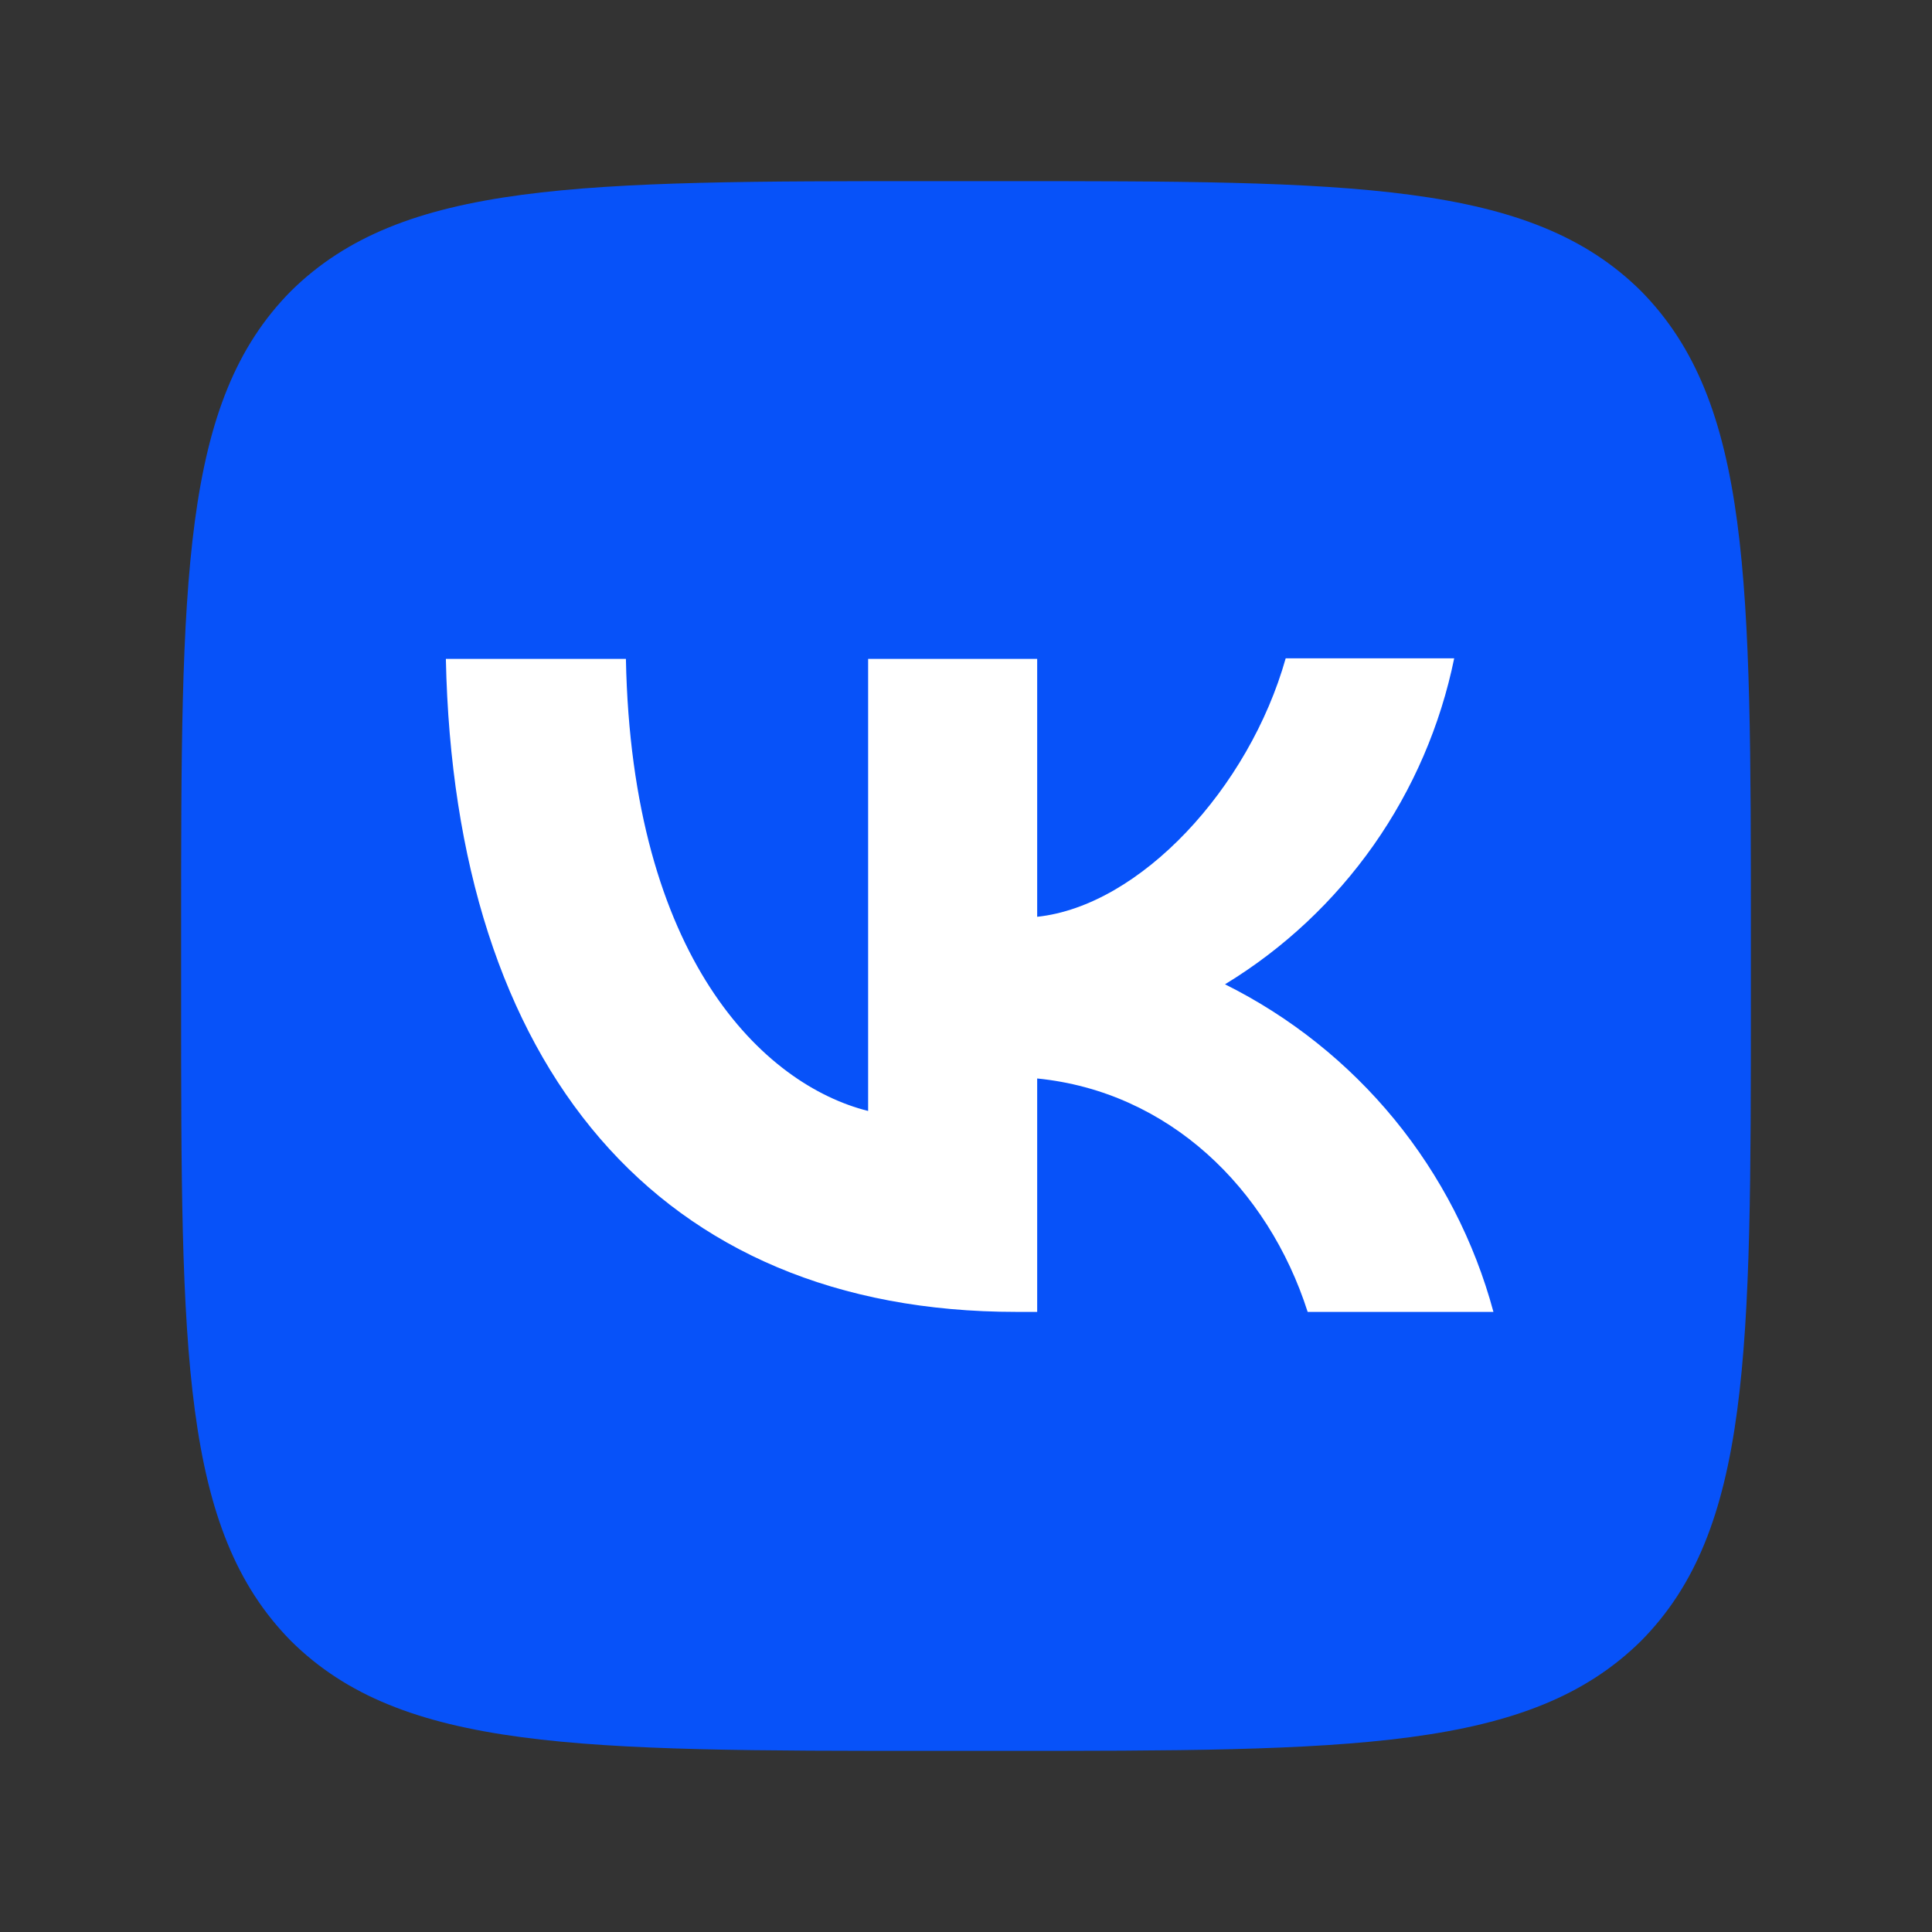
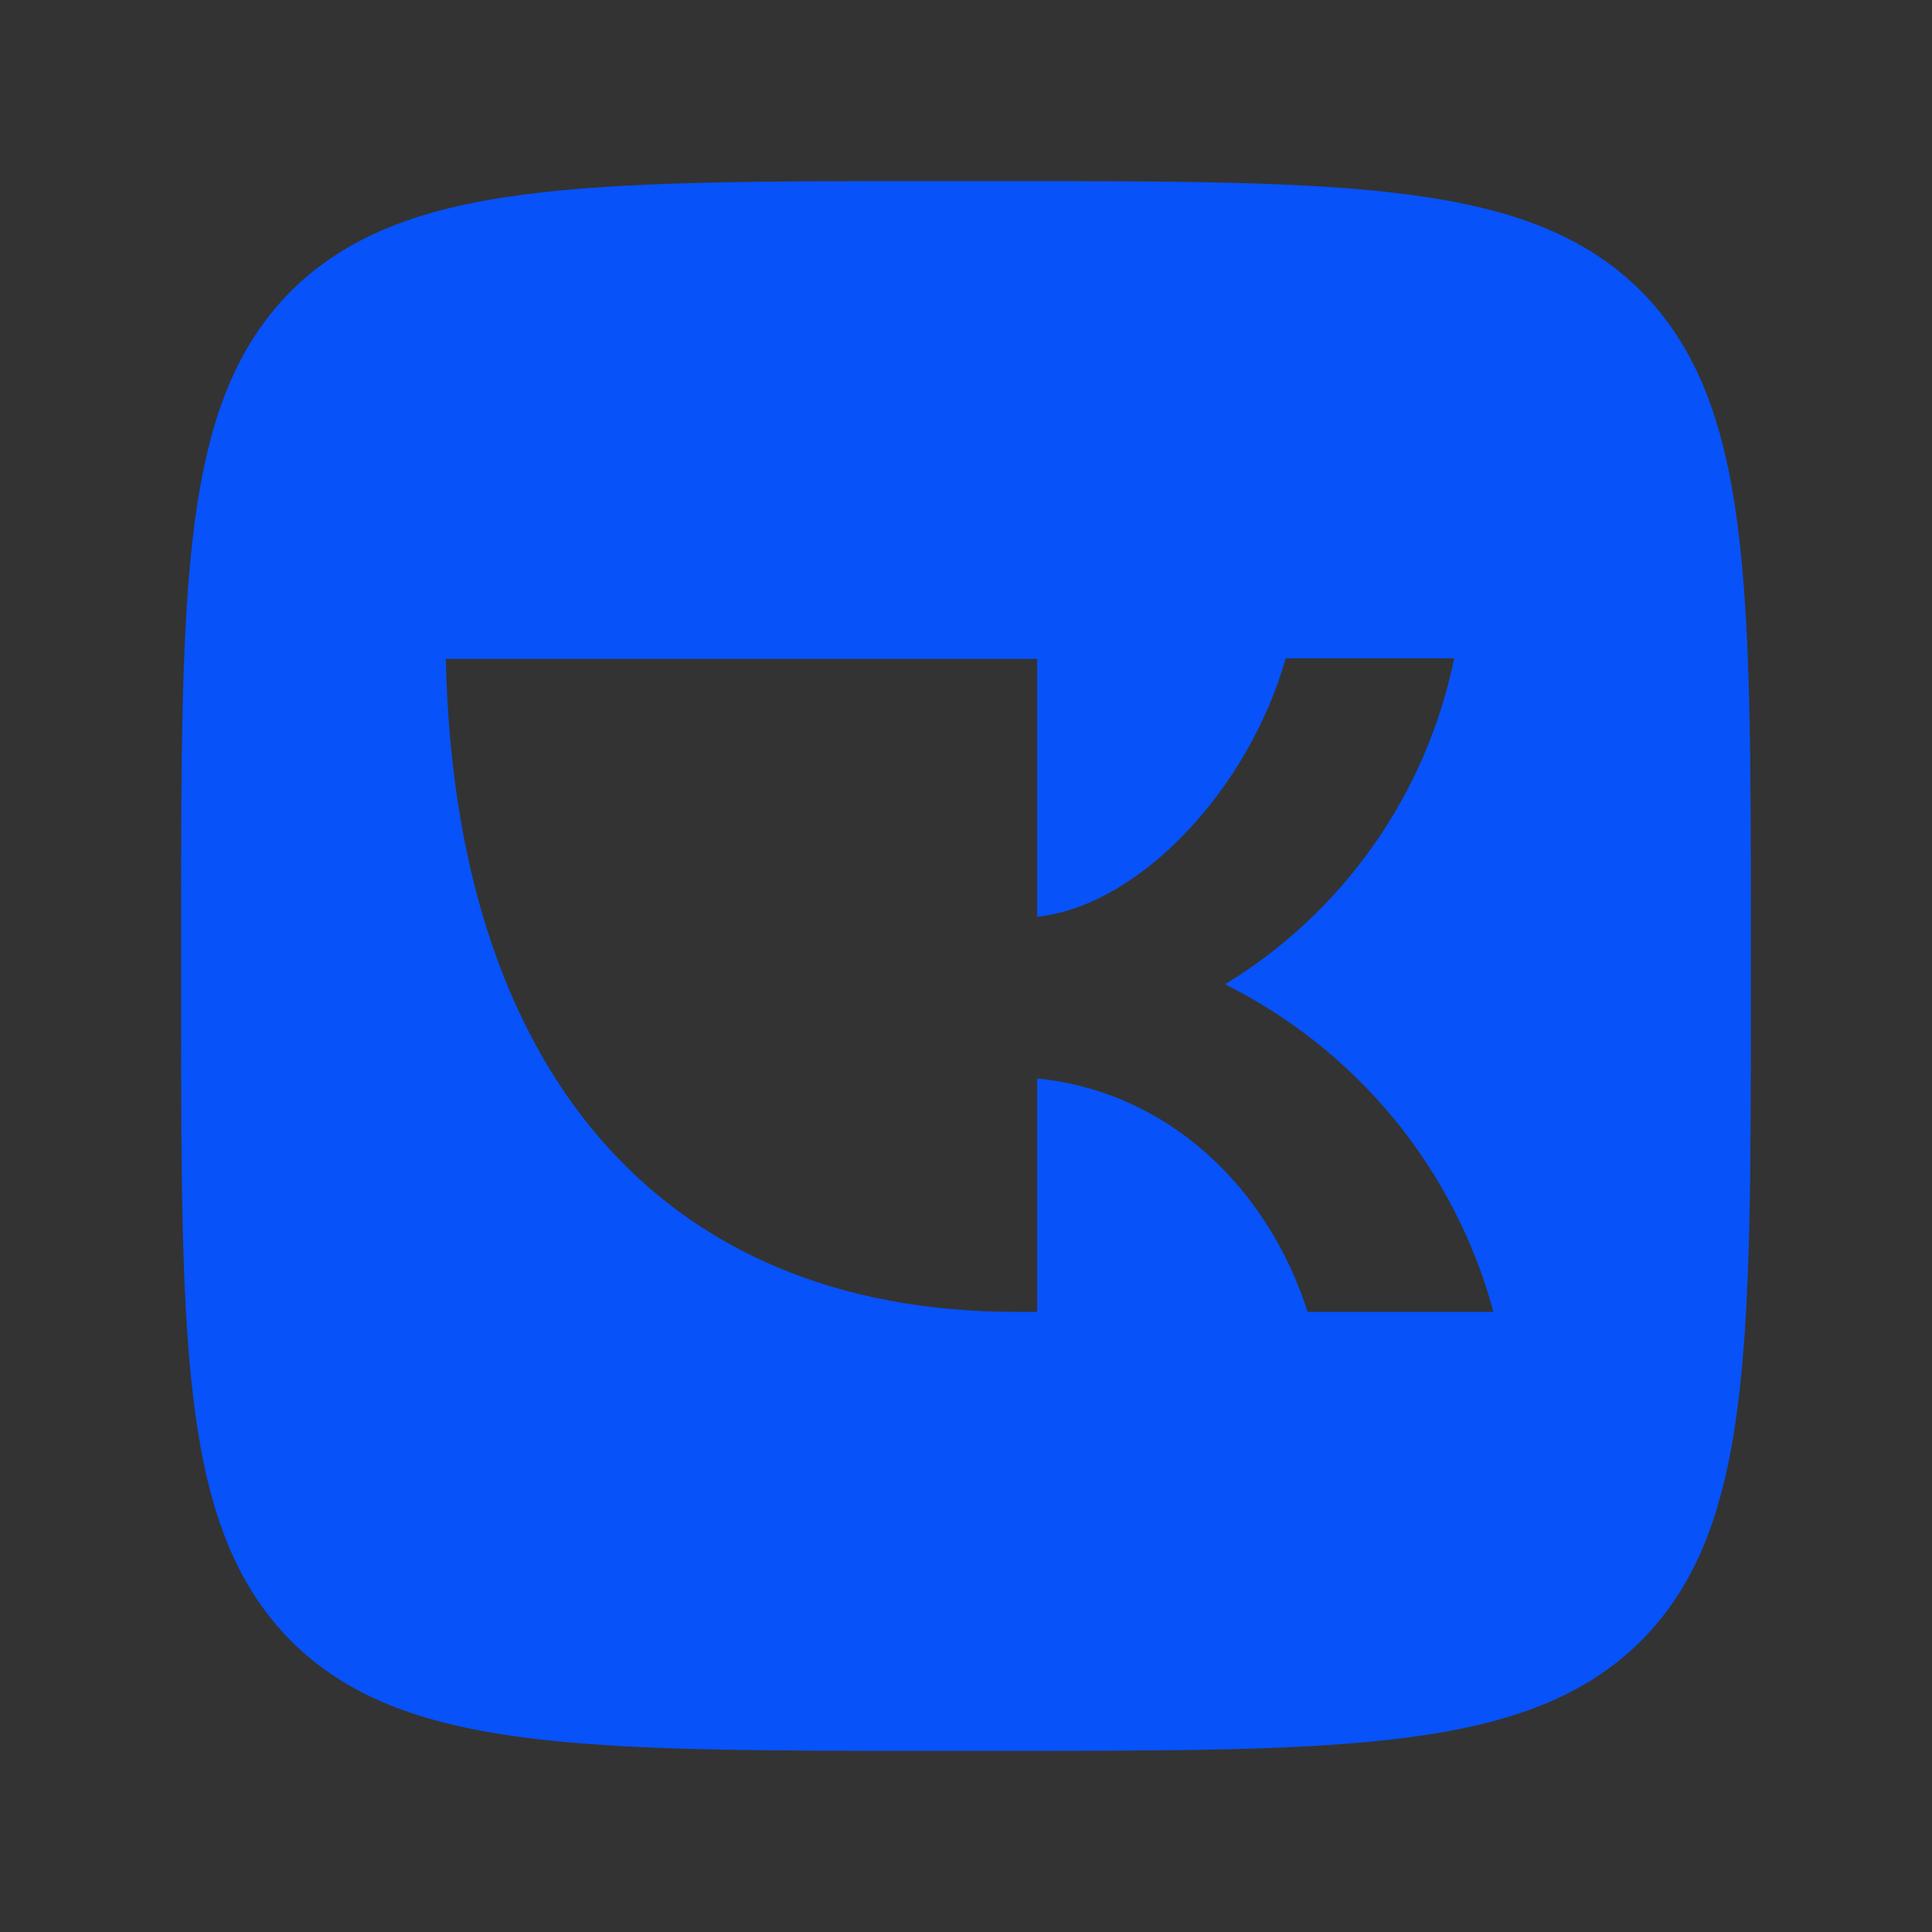
<svg xmlns="http://www.w3.org/2000/svg" width="32" height="32" viewBox="0 0 32 32" fill="none">
  <rect x="0" y="0" width="32" height="32" fill="#333333" stroke="none" />
-   <rect x="6" y="8" width="20" height="16" fill="white" />
-   <rect x="7" y="9" width="18" height="14" fill="white" />
-   <path d="M4.82 4.82C3 6.657 3 9.595 3 15.48V16.52C3 22.396 3 25.334 4.82 27.18C6.657 29 9.595 29 15.48 29H16.52C22.396 29 25.334 29 27.18 27.18C29 25.343 29 22.405 29 16.52V15.48C29 9.604 29 6.666 27.18 4.82C25.343 3 22.405 3 16.52 3H15.48C9.604 3 6.666 3 4.82 4.82ZM7.385 10.913H10.367C10.462 15.87 12.646 17.967 14.379 18.401V10.913H17.179V15.185C18.886 15.003 20.689 13.053 21.295 10.904H24.086C23.858 12.017 23.404 13.07 22.751 13.999C22.097 14.928 21.26 15.713 20.29 16.303C21.372 16.842 22.328 17.604 23.095 18.539C23.861 19.474 24.421 20.561 24.736 21.729H21.659C21.001 19.675 19.354 18.08 17.179 17.863V21.729H16.832C10.904 21.729 7.524 17.673 7.385 10.913Z" fill="#0752F9" />
+   <path d="M4.82 4.82C3 6.657 3 9.595 3 15.48V16.52C3 22.396 3 25.334 4.82 27.18C6.657 29 9.595 29 15.48 29H16.52C22.396 29 25.334 29 27.18 27.18C29 25.343 29 22.405 29 16.52V15.48C29 9.604 29 6.666 27.18 4.82C25.343 3 22.405 3 16.52 3H15.48C9.604 3 6.666 3 4.82 4.82ZM7.385 10.913H10.367V10.913H17.179V15.185C18.886 15.003 20.689 13.053 21.295 10.904H24.086C23.858 12.017 23.404 13.07 22.751 13.999C22.097 14.928 21.26 15.713 20.29 16.303C21.372 16.842 22.328 17.604 23.095 18.539C23.861 19.474 24.421 20.561 24.736 21.729H21.659C21.001 19.675 19.354 18.08 17.179 17.863V21.729H16.832C10.904 21.729 7.524 17.673 7.385 10.913Z" fill="#0752F9" />
</svg>